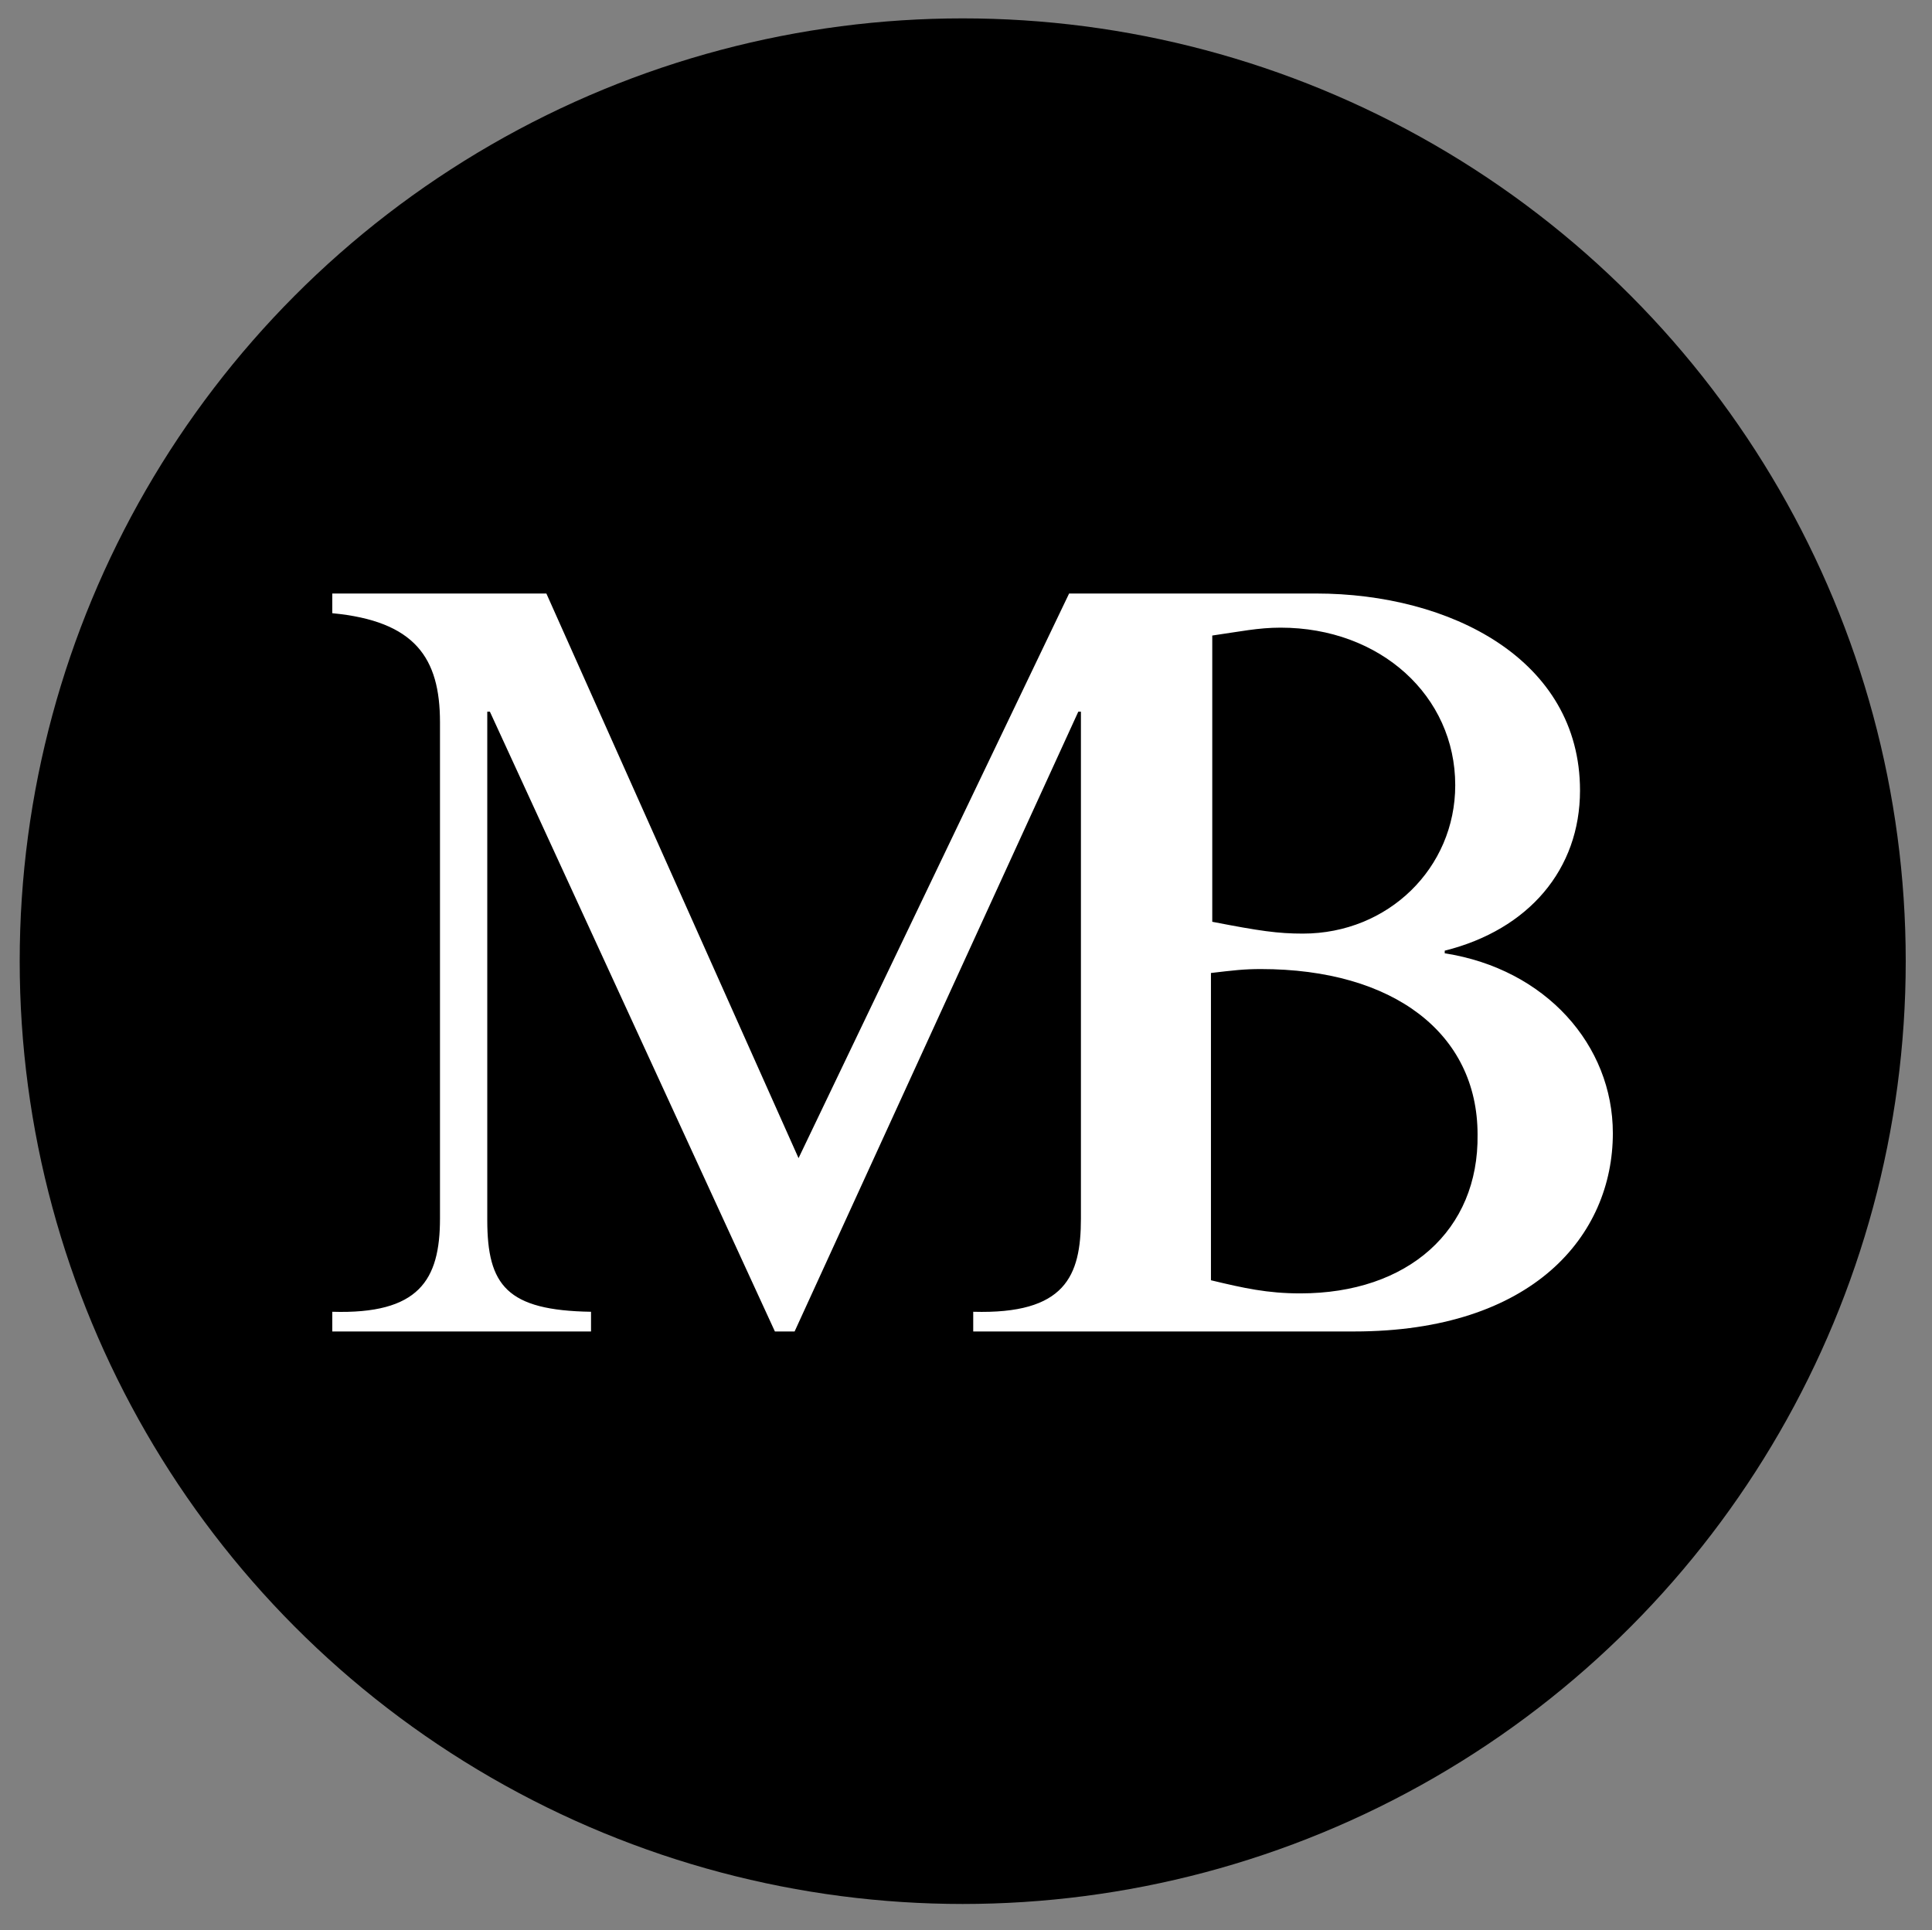
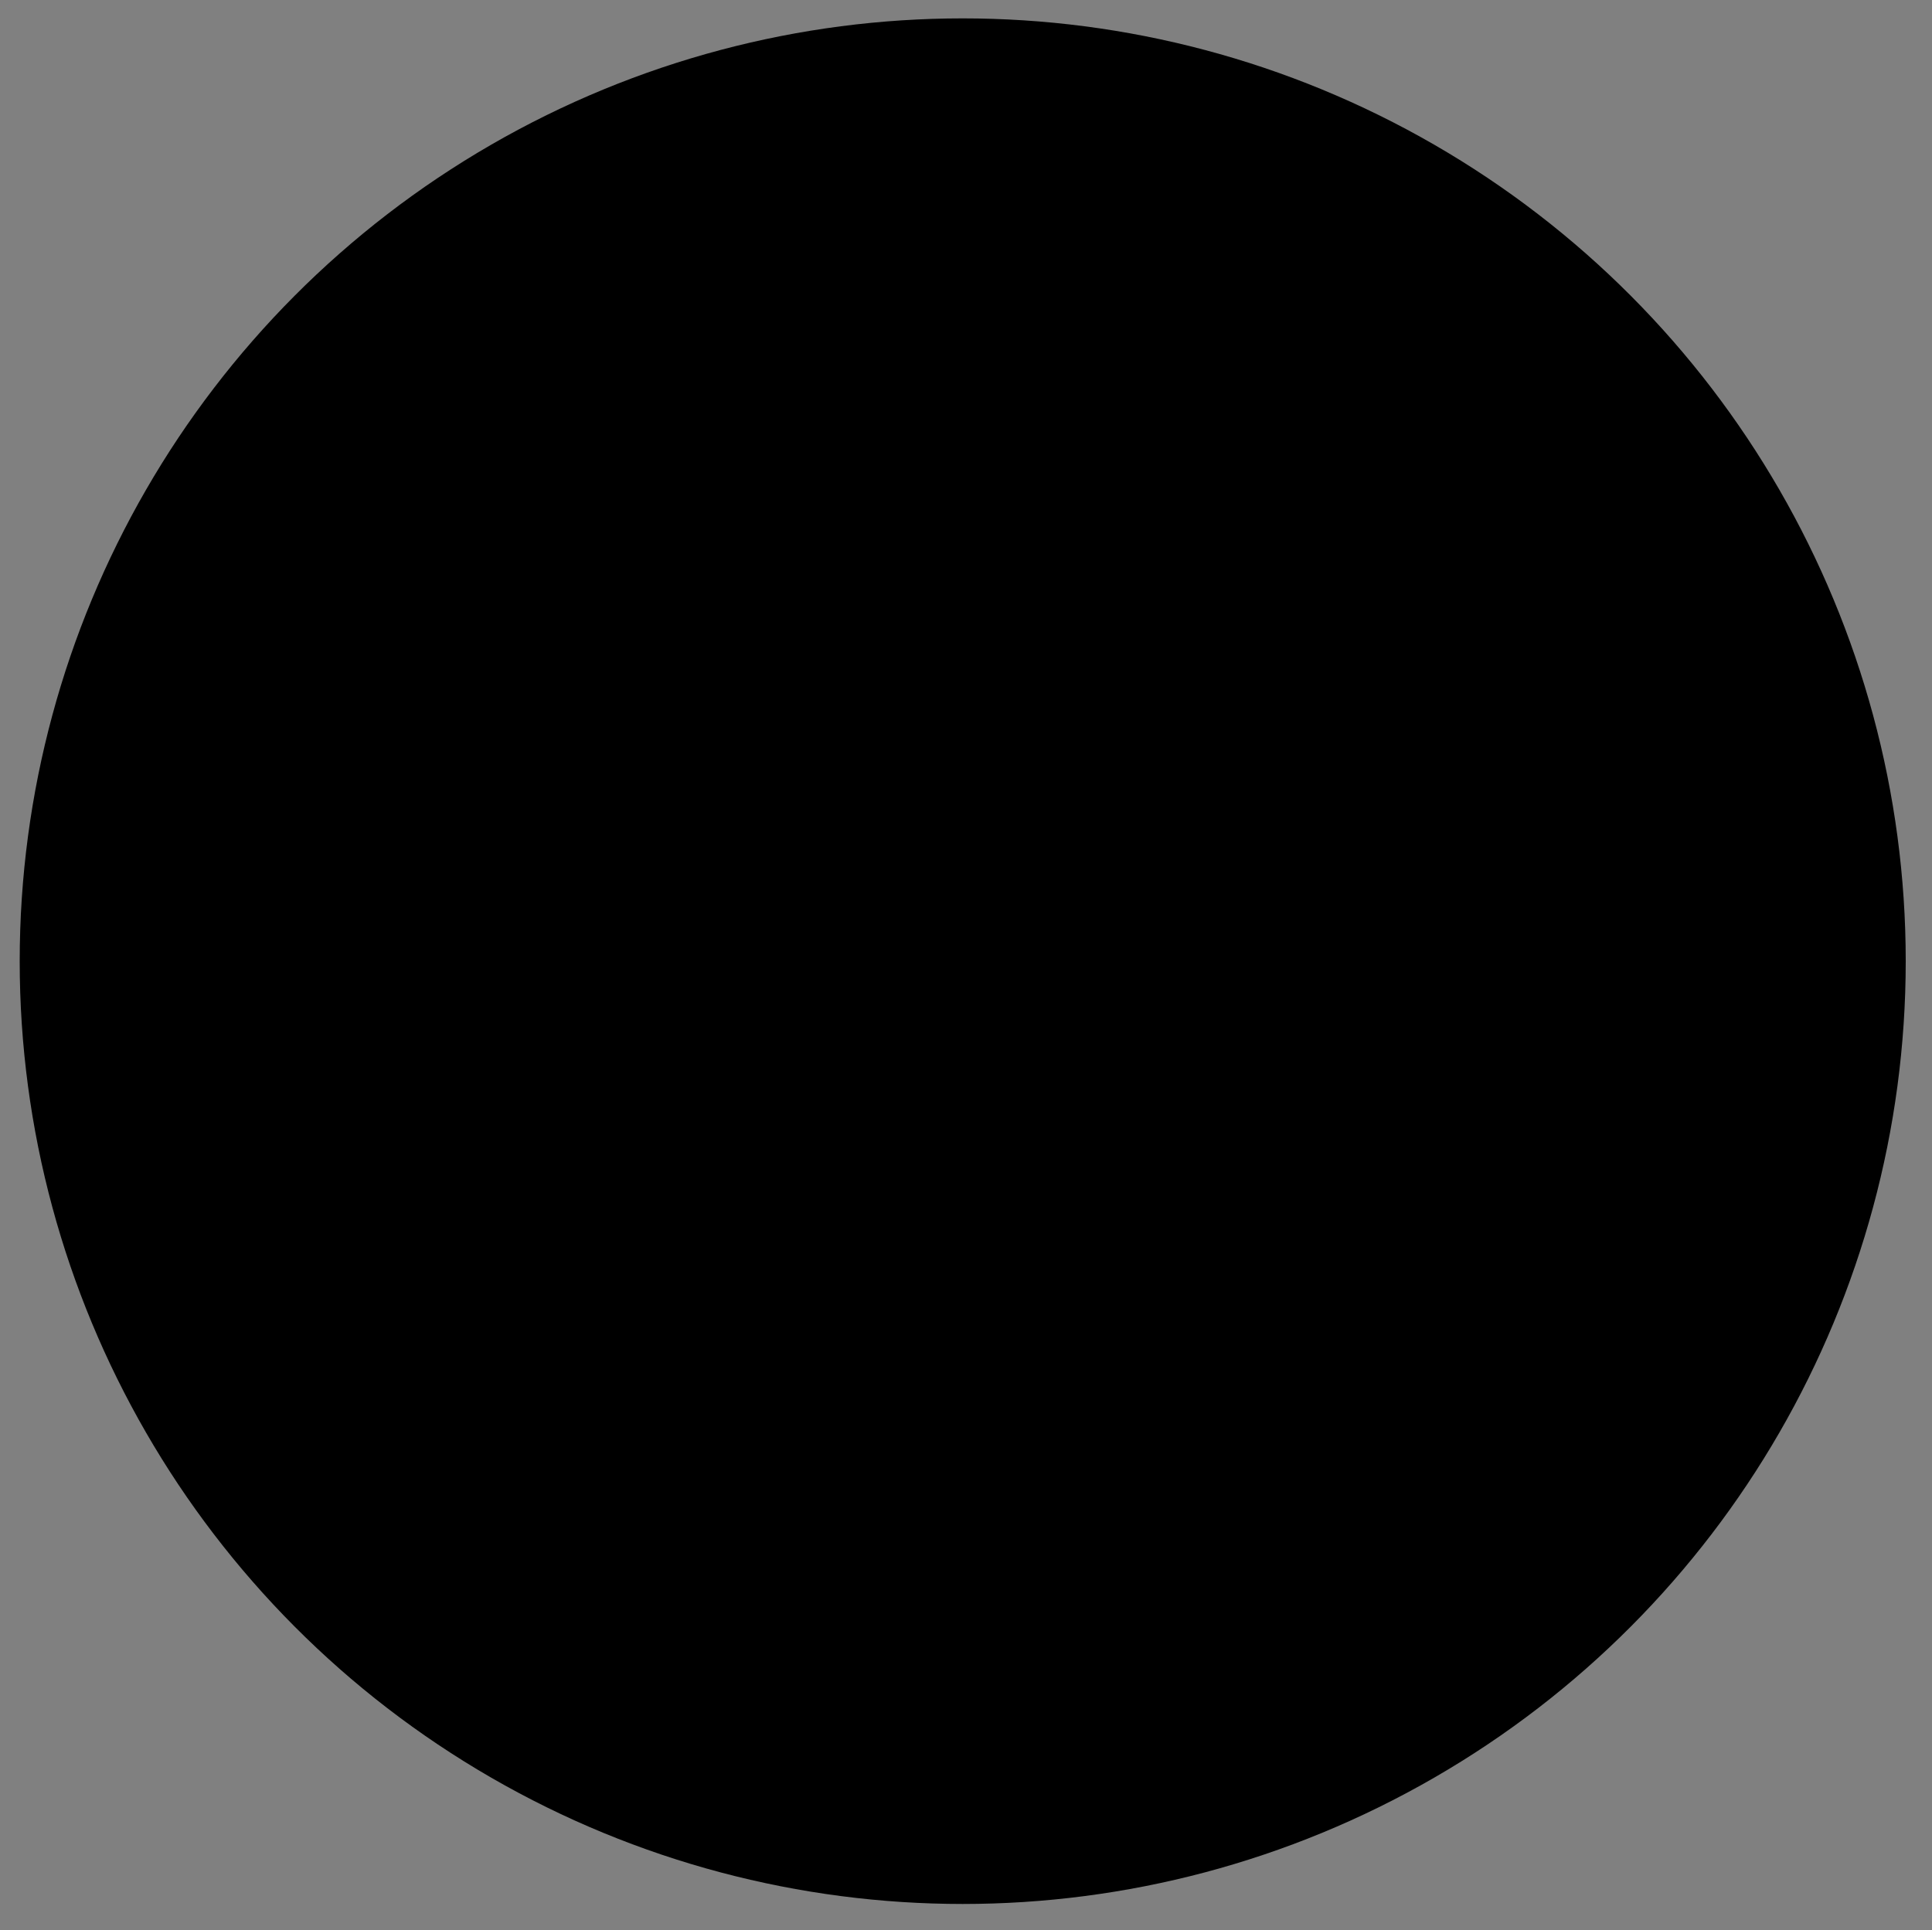
<svg xmlns="http://www.w3.org/2000/svg" version="1.1" id="Layer_1" x="0px" y="0px" viewBox="0 0 147.1 147" style="enable-background:new 0 0 147.1 147;" xml:space="preserve">
  <rect x="0" y="0" width="147.1" height="147" fill="#808080" stroke="none" />
  <style type="text/css">
	.st0{fill:#FFFFFF;}
</style>
  <circle cx="73.3" cy="73.2" r="71.8" />
-   <path class="st0" d="M110,72.6v-0.2c6.4-1.6,10.3-6.2,10.3-12.2c0-10-9.9-15-20.1-15h-3.3H82.6h-1.2l-20.6,43l-19.2-43H25.3v1.5  c6.3,0.6,8.2,3.4,8.2,8.3v37.8c0,4.7-1.6,7.3-8.2,7.1v1.5h19.7v-1.5c-6.4-0.1-7.9-2-7.9-7V54.2h0.2L59,101.4h1.5l21.6-47.2h0.2v38.6  c0,4.4-1.2,7.3-8.2,7.1v1.5h2.9h22.4h3.7c13.6,0,19.7-7.3,19.7-15.1C122.8,79.6,117.7,73.8,110,72.6z M97.5,47.8  c7.6,0,13.3,5.2,13.3,12c0,6.3-5.1,11.3-11.6,11.3c-1.9,0-3.3-0.2-6.9-0.9V48.4C94.4,48.1,95.8,47.8,97.5,47.8z M99,98.5  c-2.5,0-4.3-0.4-6.8-1V74.1c1.7-0.2,2.5-0.3,3.8-0.3c10.1,0,16.5,4.9,16.5,12.6C112.6,93.7,107.2,98.5,99,98.5z" />
</svg>